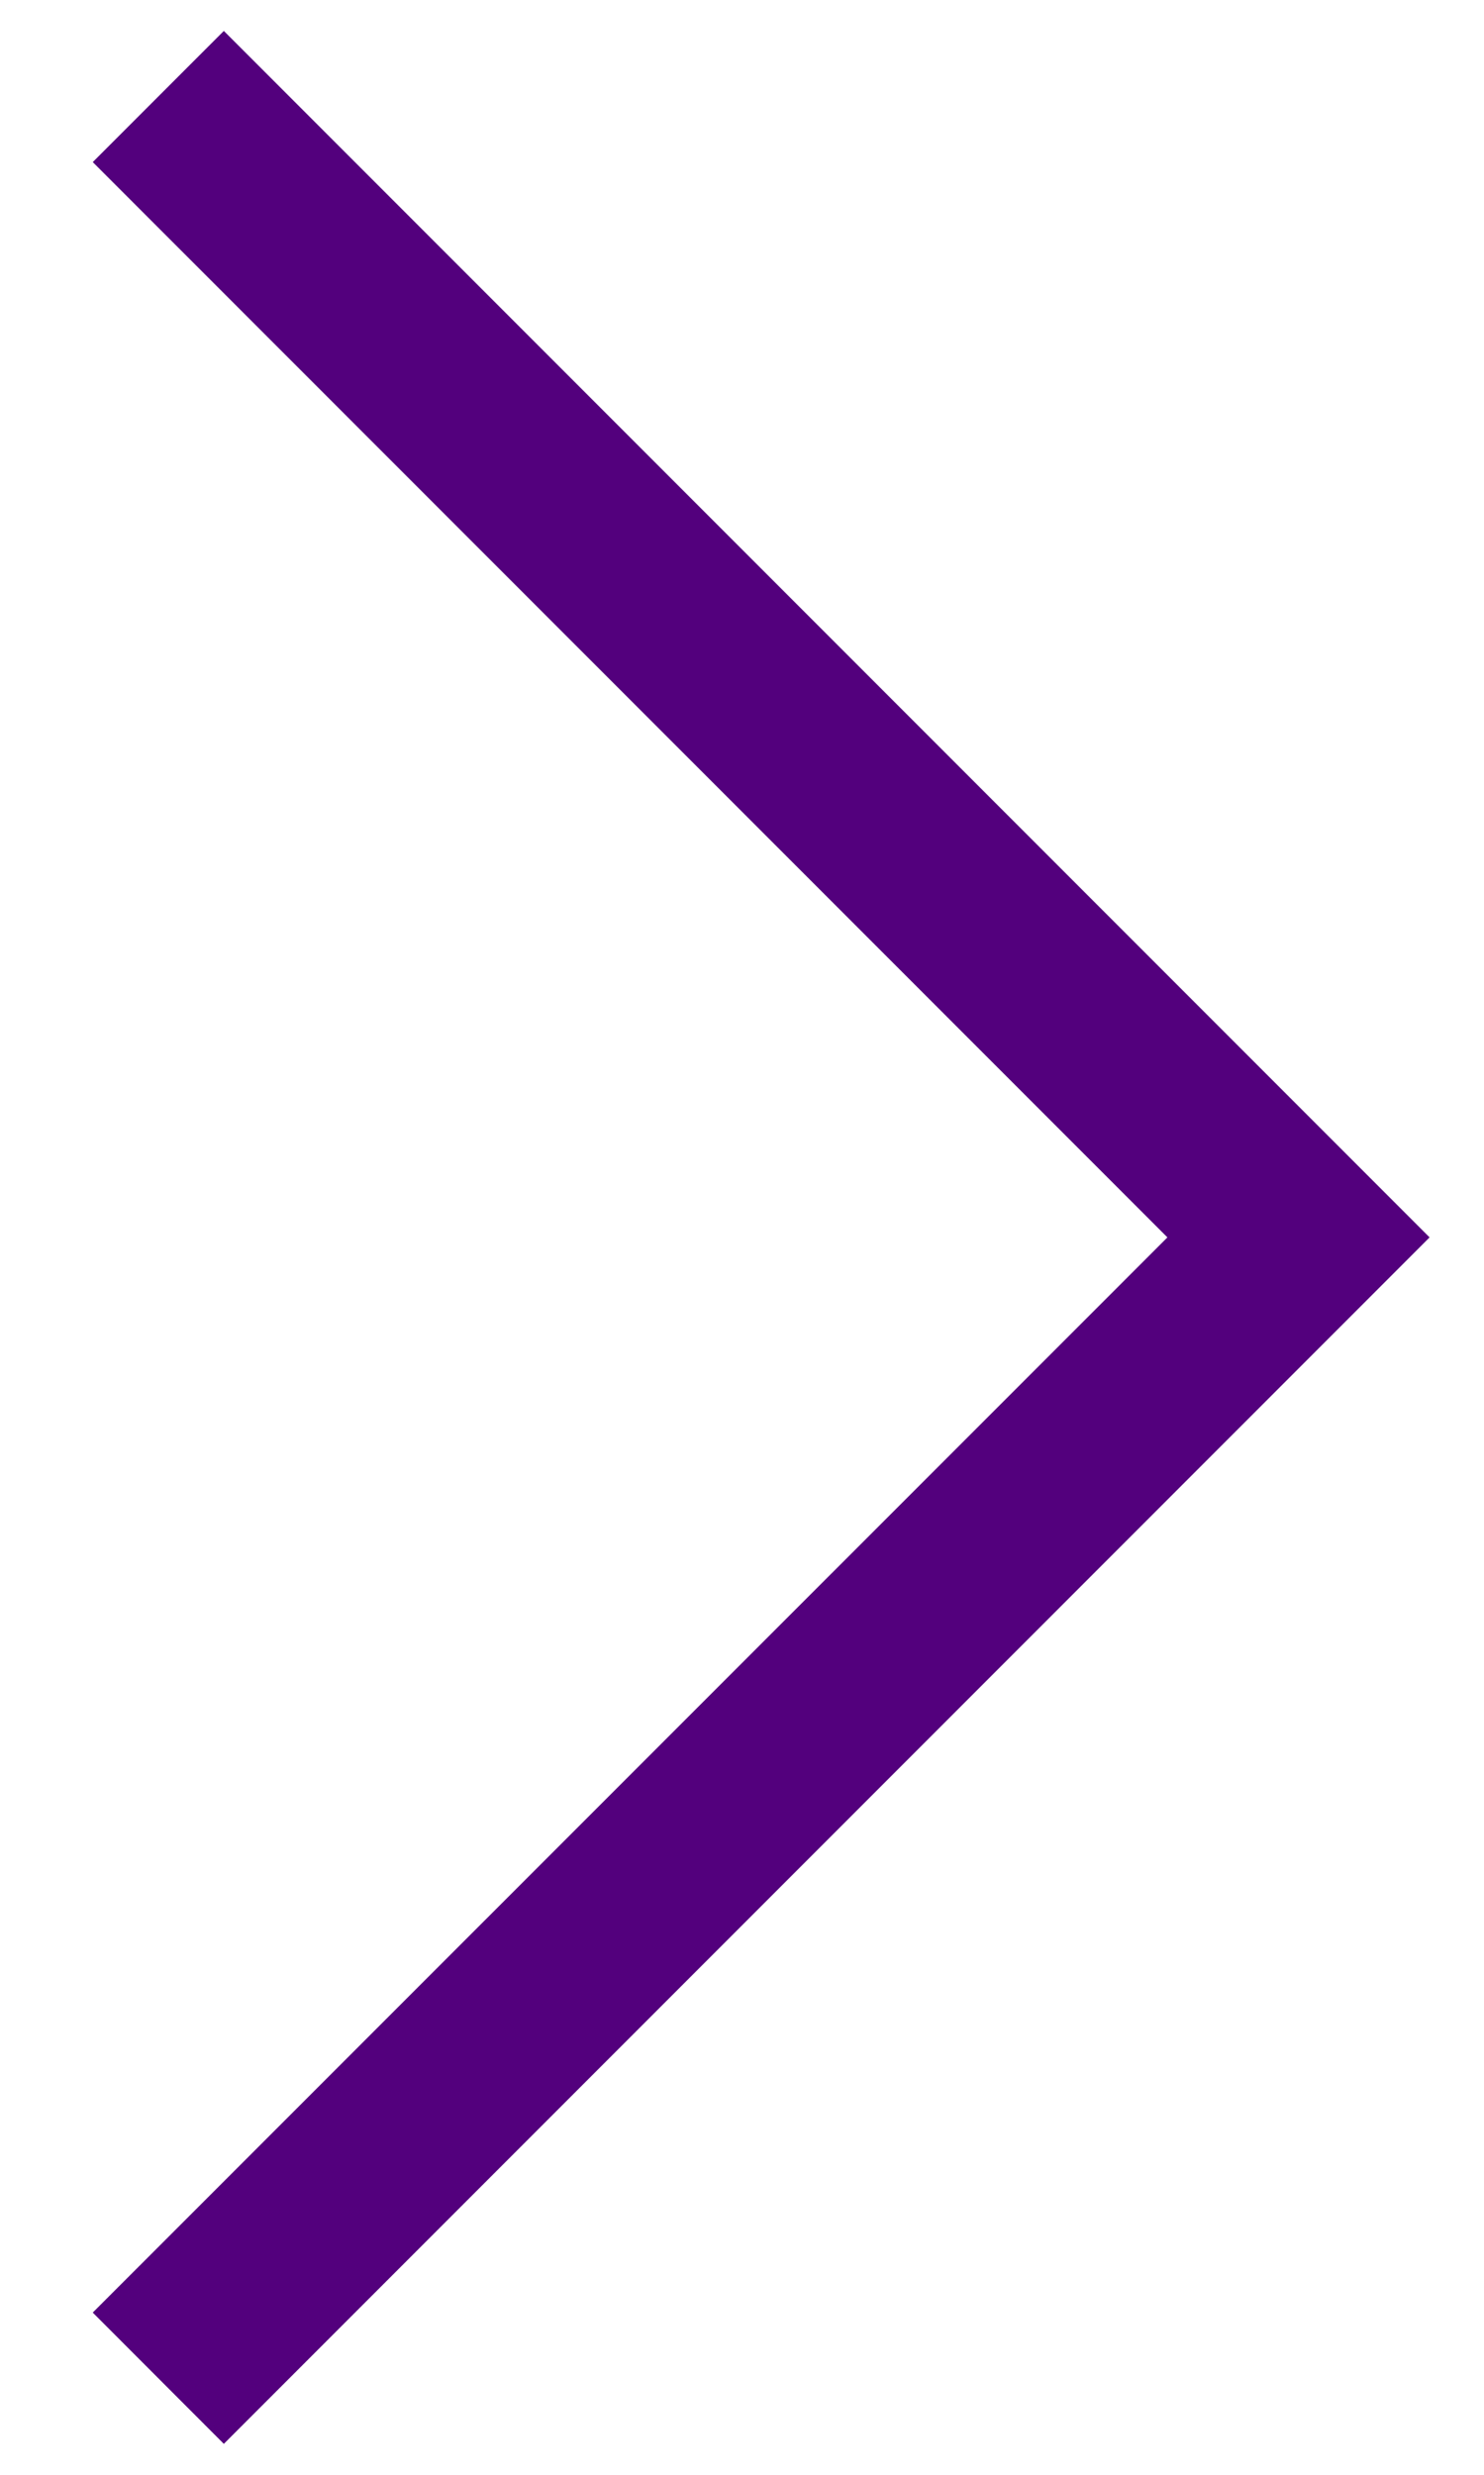
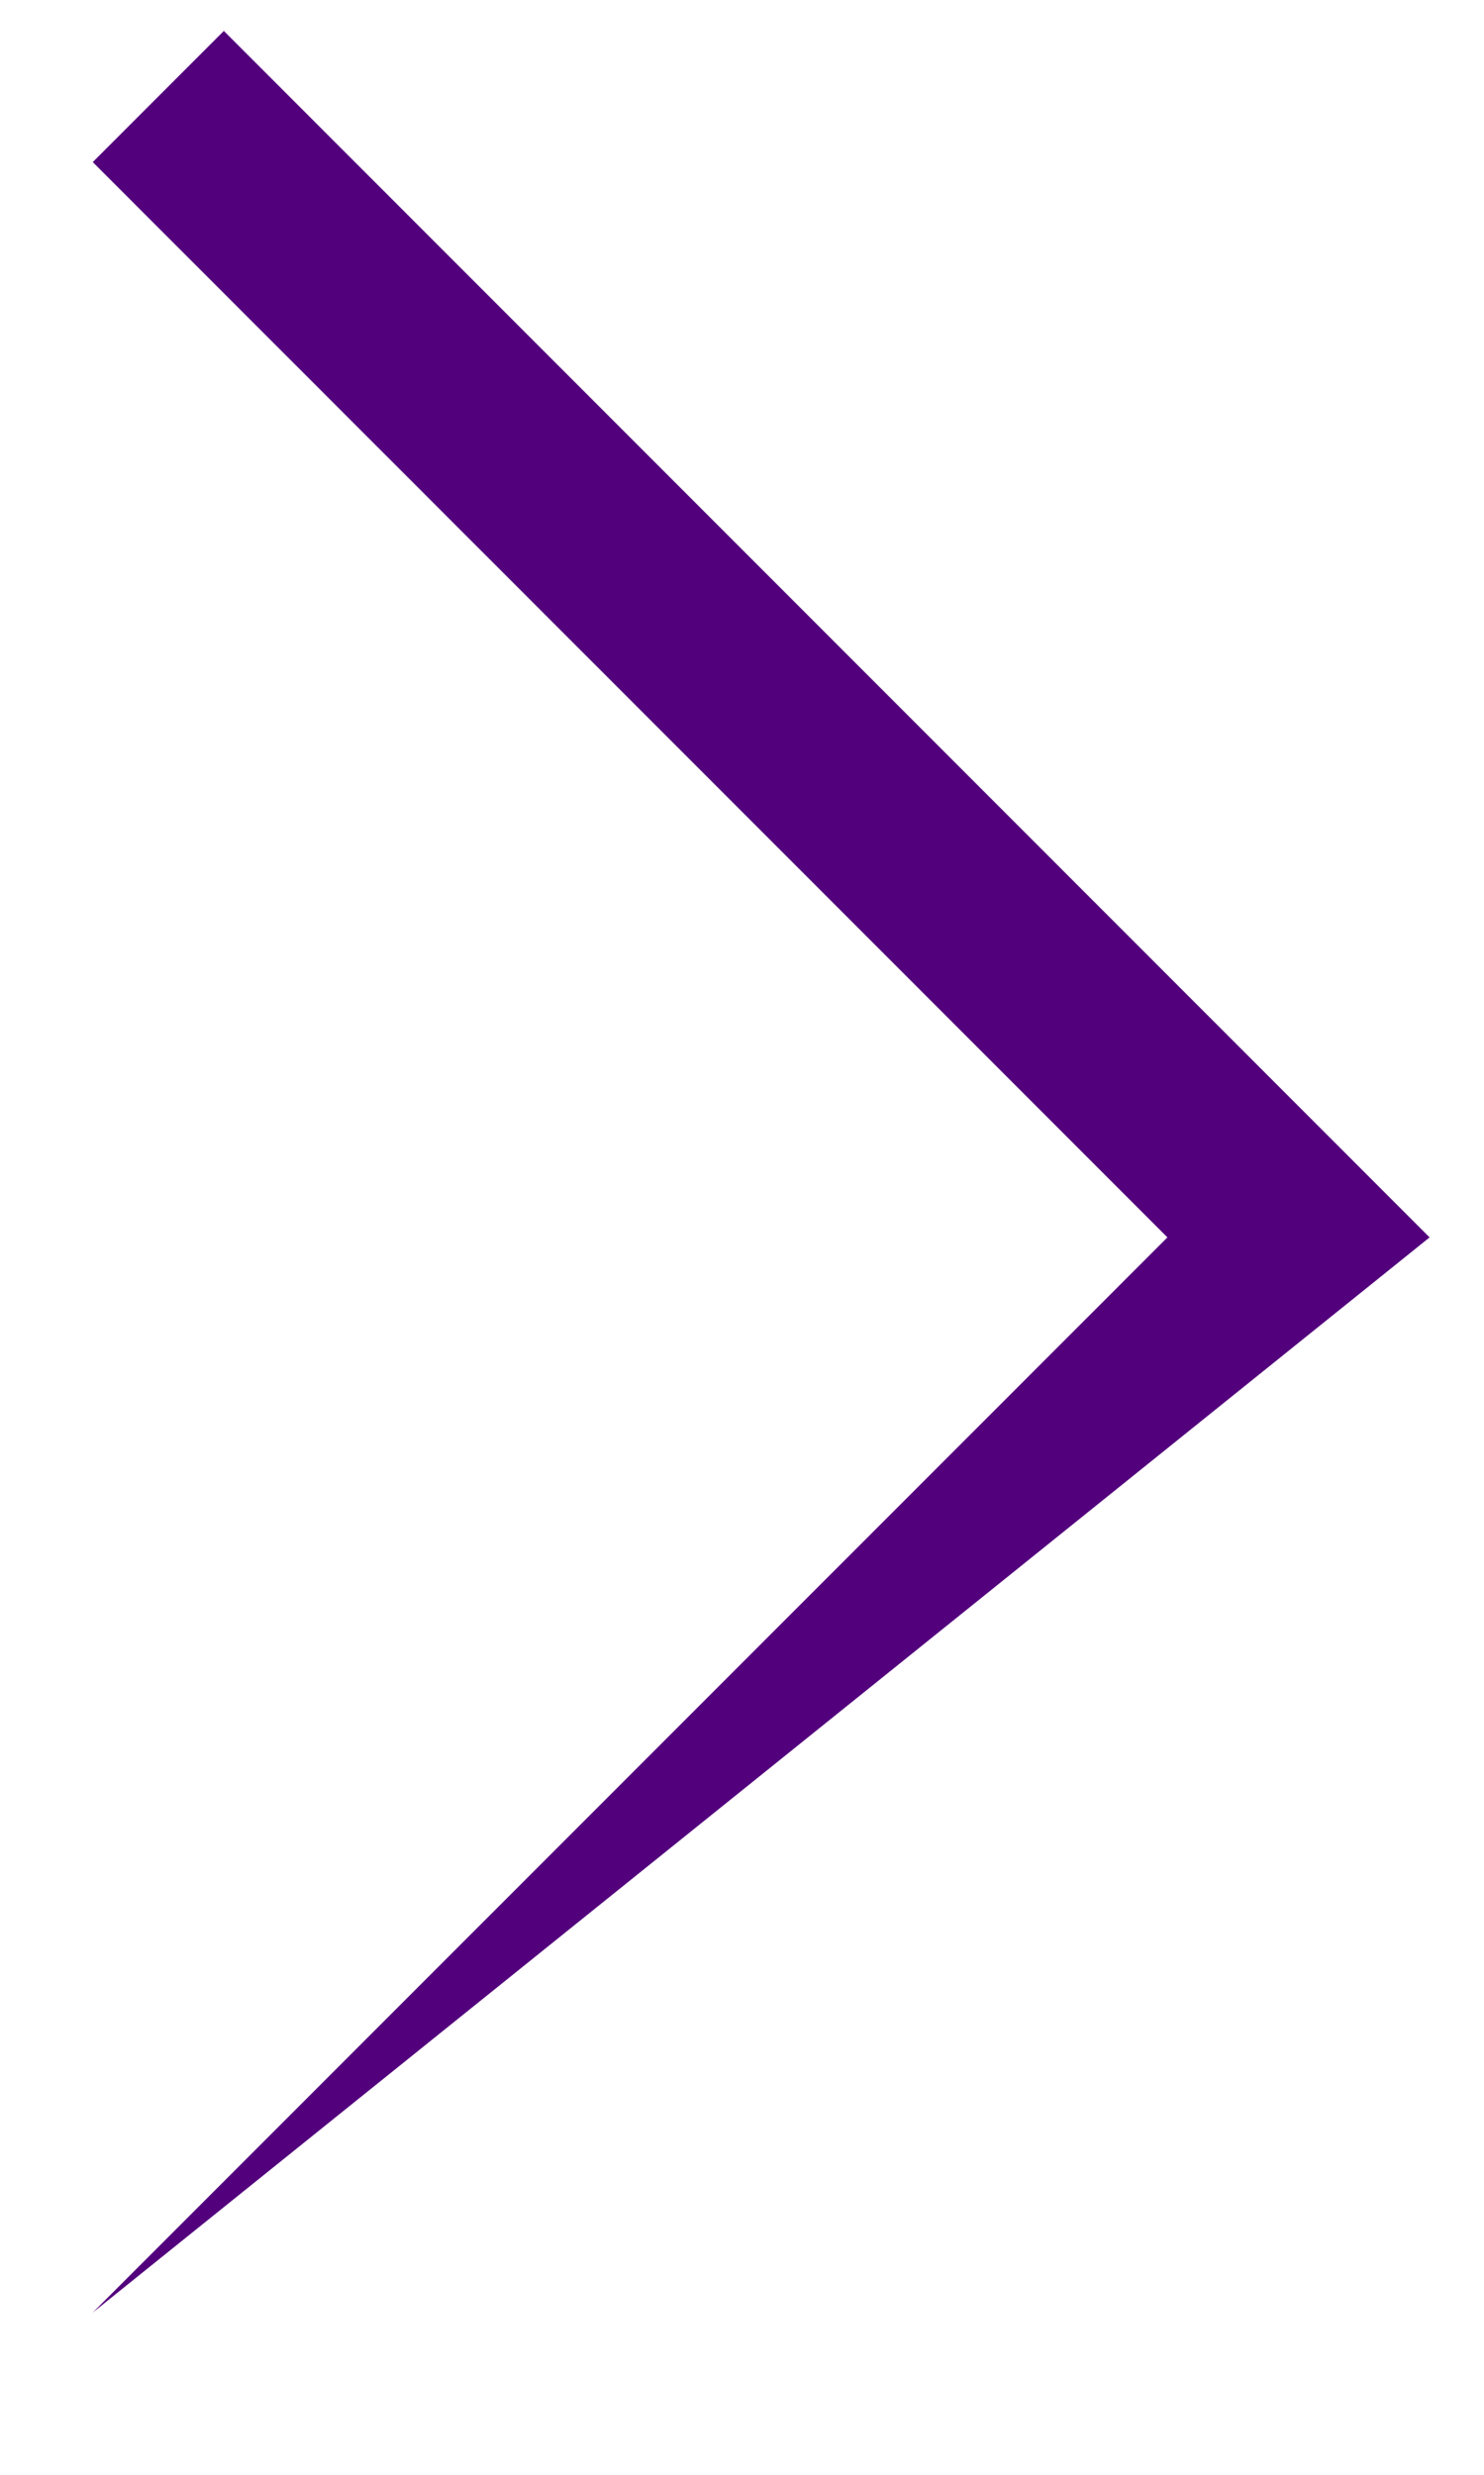
<svg xmlns="http://www.w3.org/2000/svg" width="12" height="20" viewBox="0 0 12 20" fill="none">
-   <path fill-rule="evenodd" clip-rule="evenodd" d="M1.81 0.25L0.75 1.31L9.44 10L0.75 18.689L1.81 19.75L11.56 10L1.81 0.25Z" fill="#53007D" />
+   <path fill-rule="evenodd" clip-rule="evenodd" d="M1.81 0.25L0.75 1.31L9.44 10L0.75 18.689L11.56 10L1.81 0.25Z" fill="#53007D" />
</svg>